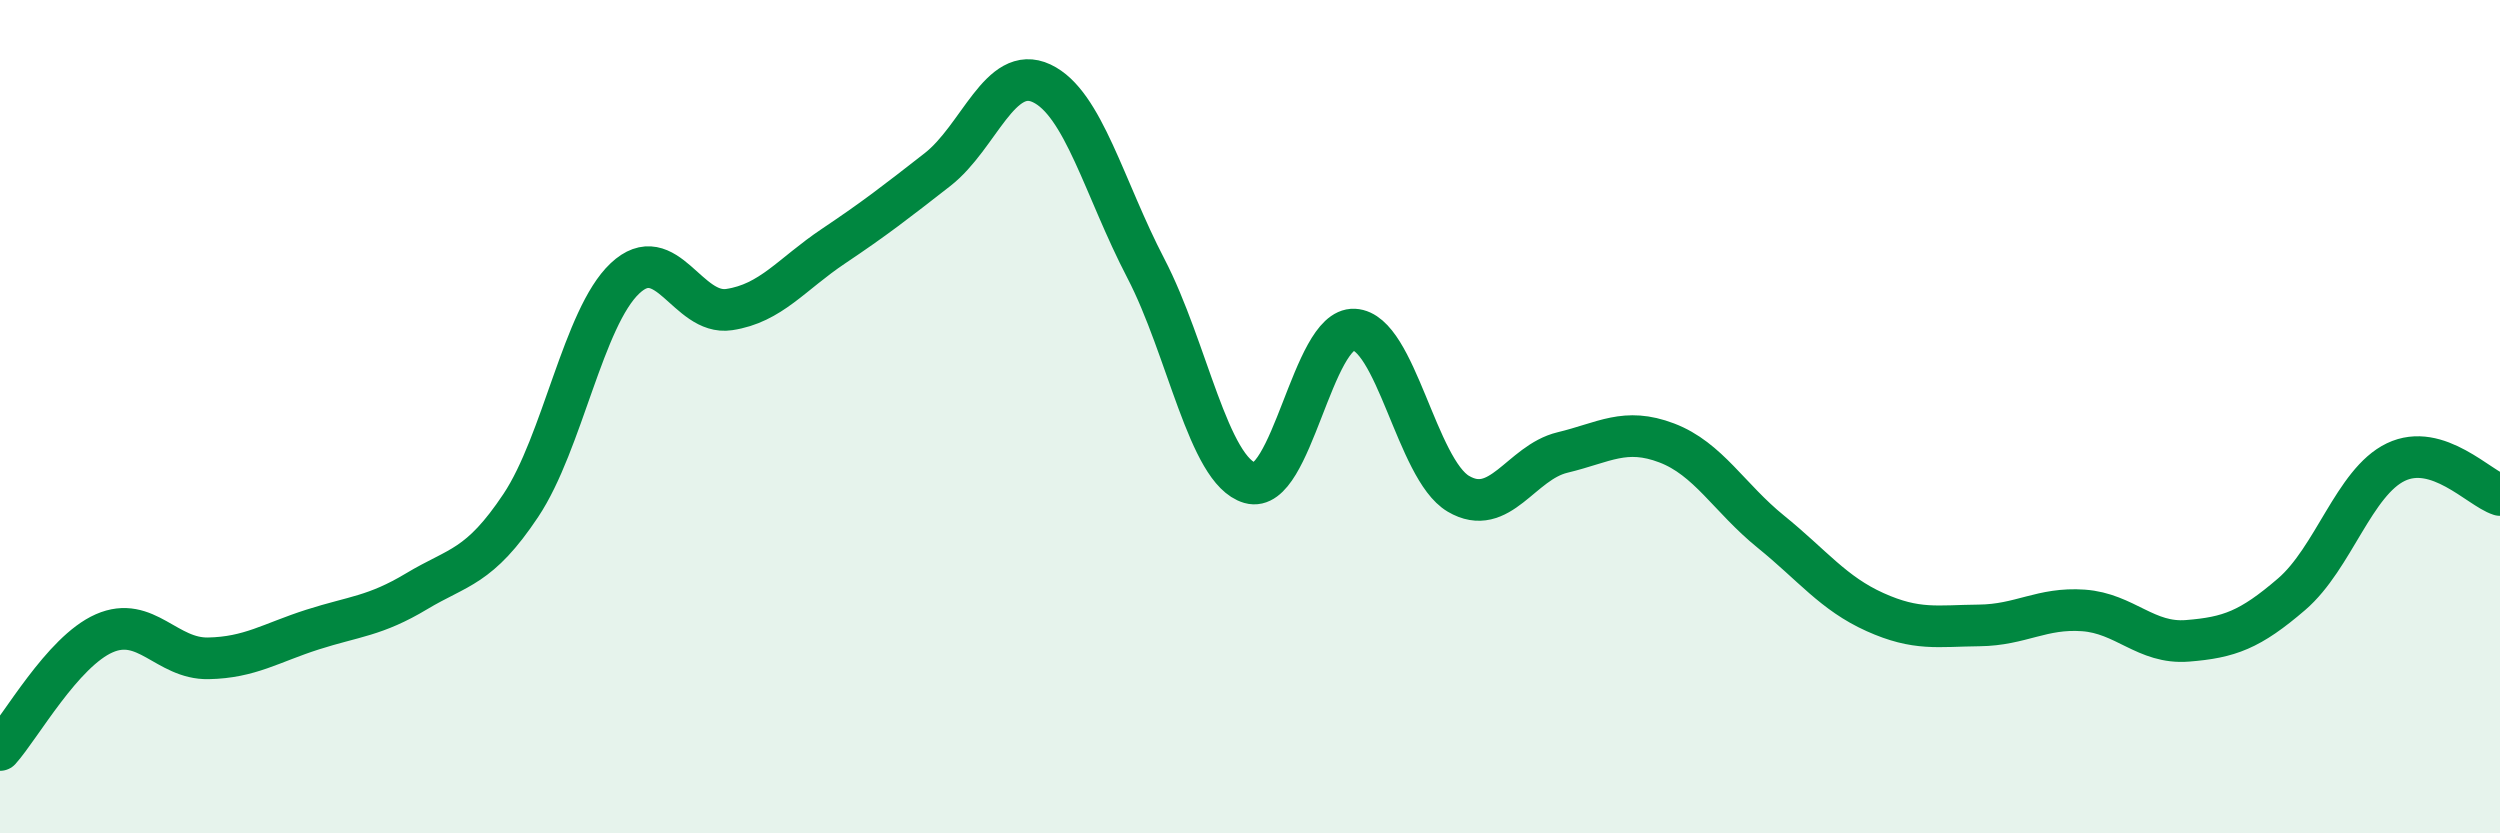
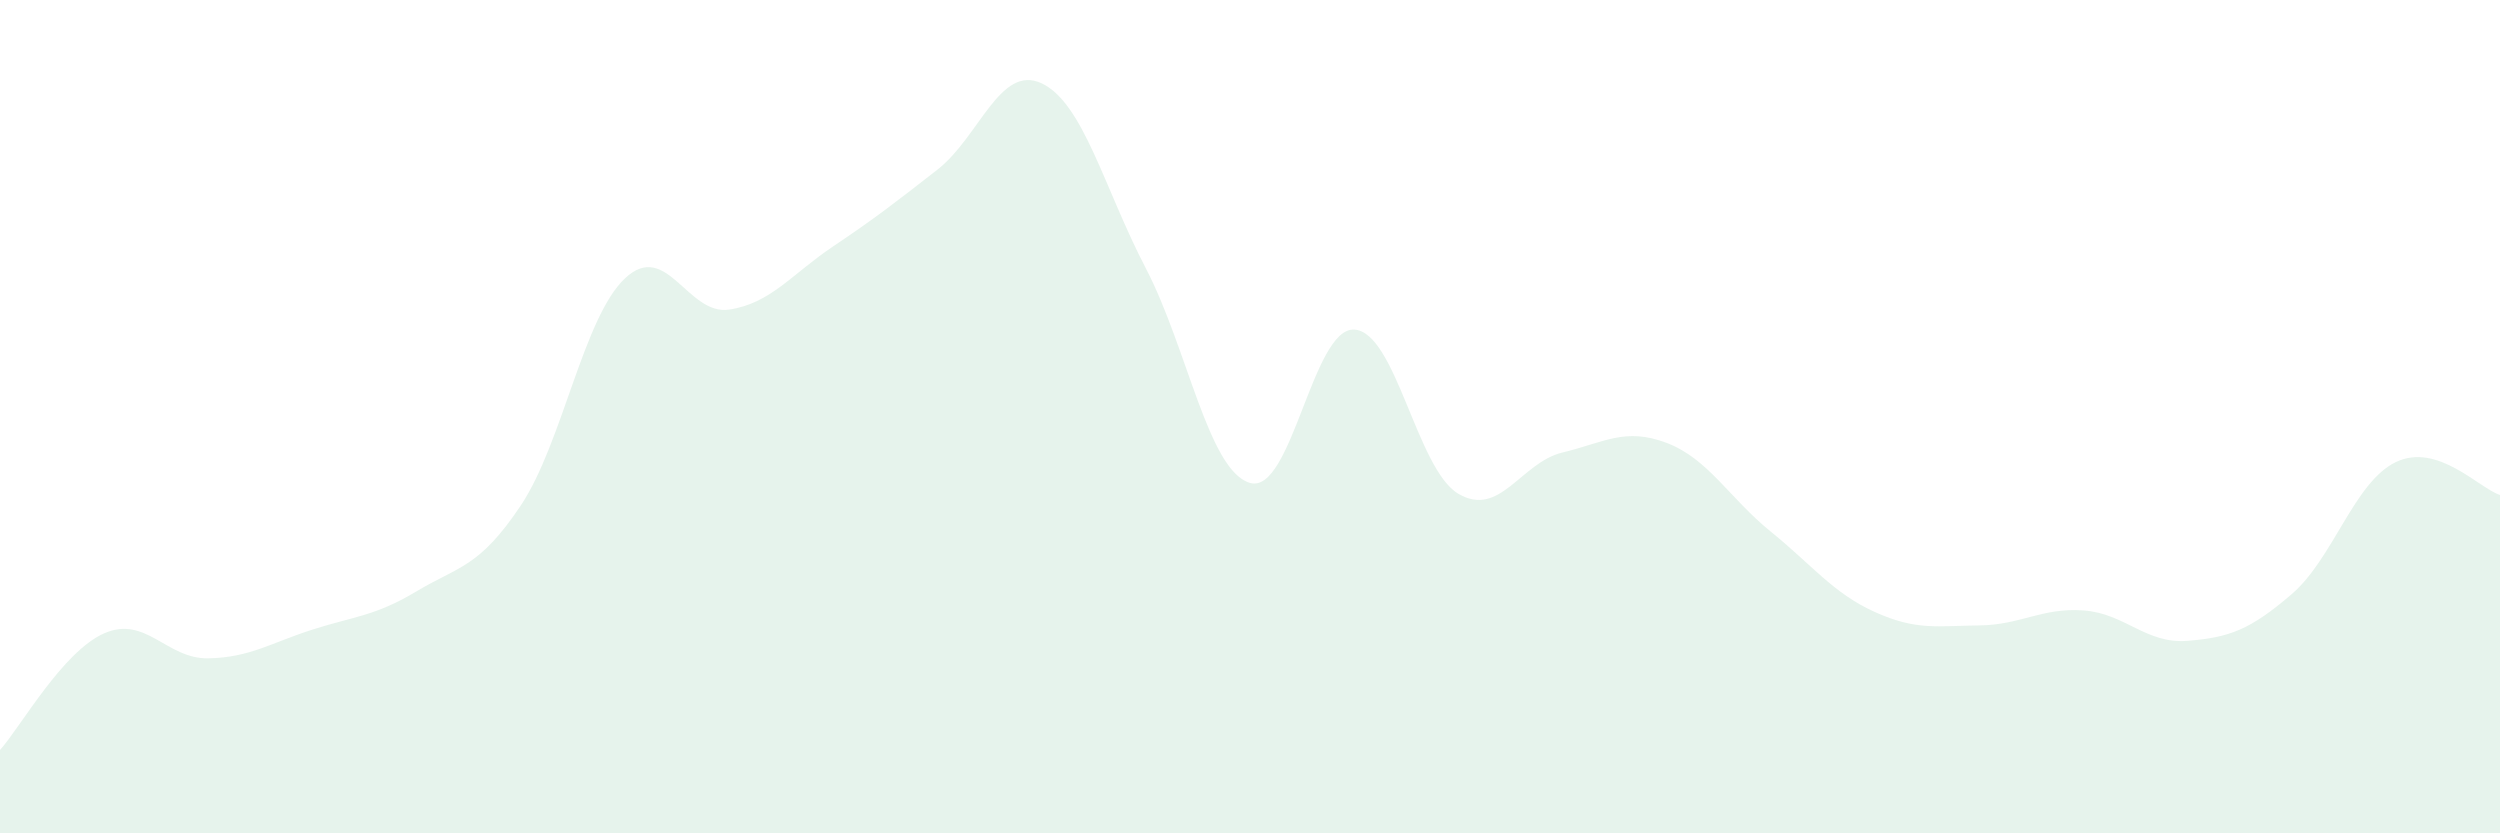
<svg xmlns="http://www.w3.org/2000/svg" width="60" height="20" viewBox="0 0 60 20">
  <path d="M 0,18 C 0.5,17.44 1.5,15.64 2.5,15.2 C 3.5,14.76 4,15.82 5,15.8 C 6,15.78 6.5,15.43 7.5,15.11 C 8.5,14.79 9,14.79 10,14.19 C 11,13.59 11.5,13.63 12.5,12.13 C 13.5,10.63 14,7.62 15,6.68 C 16,5.74 16.5,7.58 17.5,7.43 C 18.5,7.28 19,6.58 20,5.91 C 21,5.24 21.5,4.85 22.5,4.07 C 23.5,3.29 24,1.53 25,2 C 26,2.47 26.5,4.52 27.5,6.44 C 28.5,8.36 29,11.3 30,11.59 C 31,11.88 31.5,7.86 32.5,7.91 C 33.5,7.96 34,11.26 35,11.85 C 36,12.44 36.5,11.1 37.5,10.86 C 38.5,10.62 39,10.25 40,10.63 C 41,11.01 41.5,11.95 42.5,12.76 C 43.5,13.57 44,14.24 45,14.69 C 46,15.14 46.5,15.02 47.5,15.01 C 48.5,15 49,14.58 50,14.65 C 51,14.72 51.5,15.46 52.5,15.38 C 53.5,15.3 54,15.12 55,14.26 C 56,13.4 56.5,11.57 57.5,11.09 C 58.5,10.61 59.5,11.72 60,11.88L60 20L0 20Z" fill="#008740" opacity="0.1" stroke-linecap="round" stroke-linejoin="round" />
-   <path d="M 0,18 C 0.5,17.44 1.5,15.64 2.5,15.2 C 3.5,14.76 4,15.82 5,15.8 C 6,15.78 6.5,15.43 7.5,15.11 C 8.5,14.79 9,14.79 10,14.19 C 11,13.59 11.5,13.63 12.5,12.13 C 13.5,10.63 14,7.62 15,6.68 C 16,5.74 16.5,7.58 17.5,7.43 C 18.5,7.28 19,6.58 20,5.91 C 21,5.24 21.5,4.85 22.5,4.07 C 23.5,3.29 24,1.53 25,2 C 26,2.47 26.5,4.52 27.5,6.44 C 28.5,8.36 29,11.3 30,11.59 C 31,11.88 31.5,7.86 32.5,7.91 C 33.5,7.96 34,11.26 35,11.85 C 36,12.44 36.5,11.1 37.5,10.86 C 38.5,10.62 39,10.25 40,10.63 C 41,11.01 41.5,11.95 42.5,12.76 C 43.5,13.57 44,14.24 45,14.69 C 46,15.14 46.5,15.02 47.5,15.01 C 48.5,15 49,14.58 50,14.65 C 51,14.72 51.5,15.46 52.5,15.38 C 53.5,15.3 54,15.12 55,14.26 C 56,13.4 56.5,11.57 57.5,11.09 C 58.5,10.61 59.5,11.72 60,11.88" stroke="#008740" stroke-width="1" fill="none" stroke-linecap="round" stroke-linejoin="round" />
</svg>